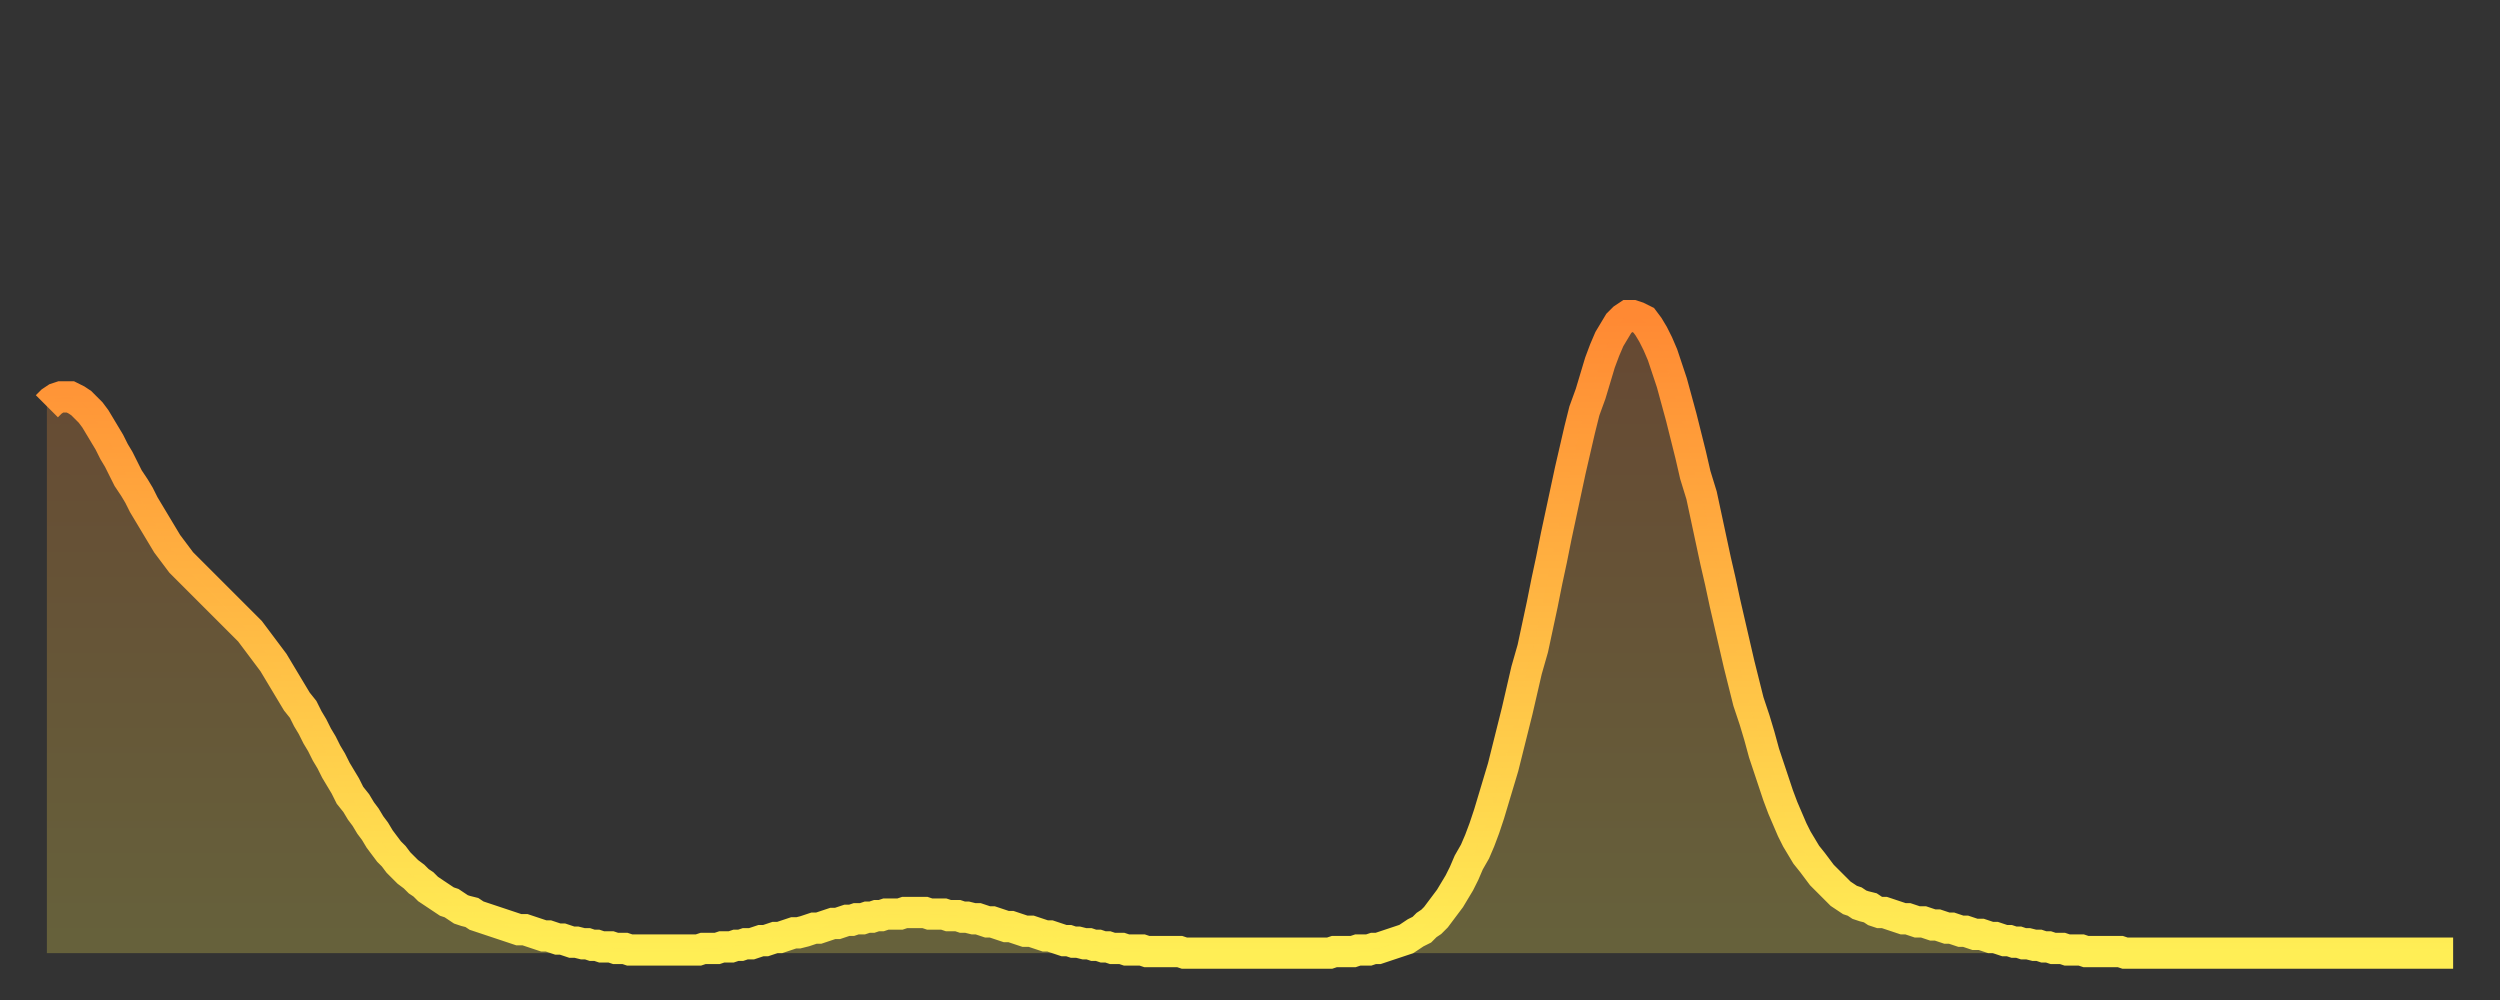
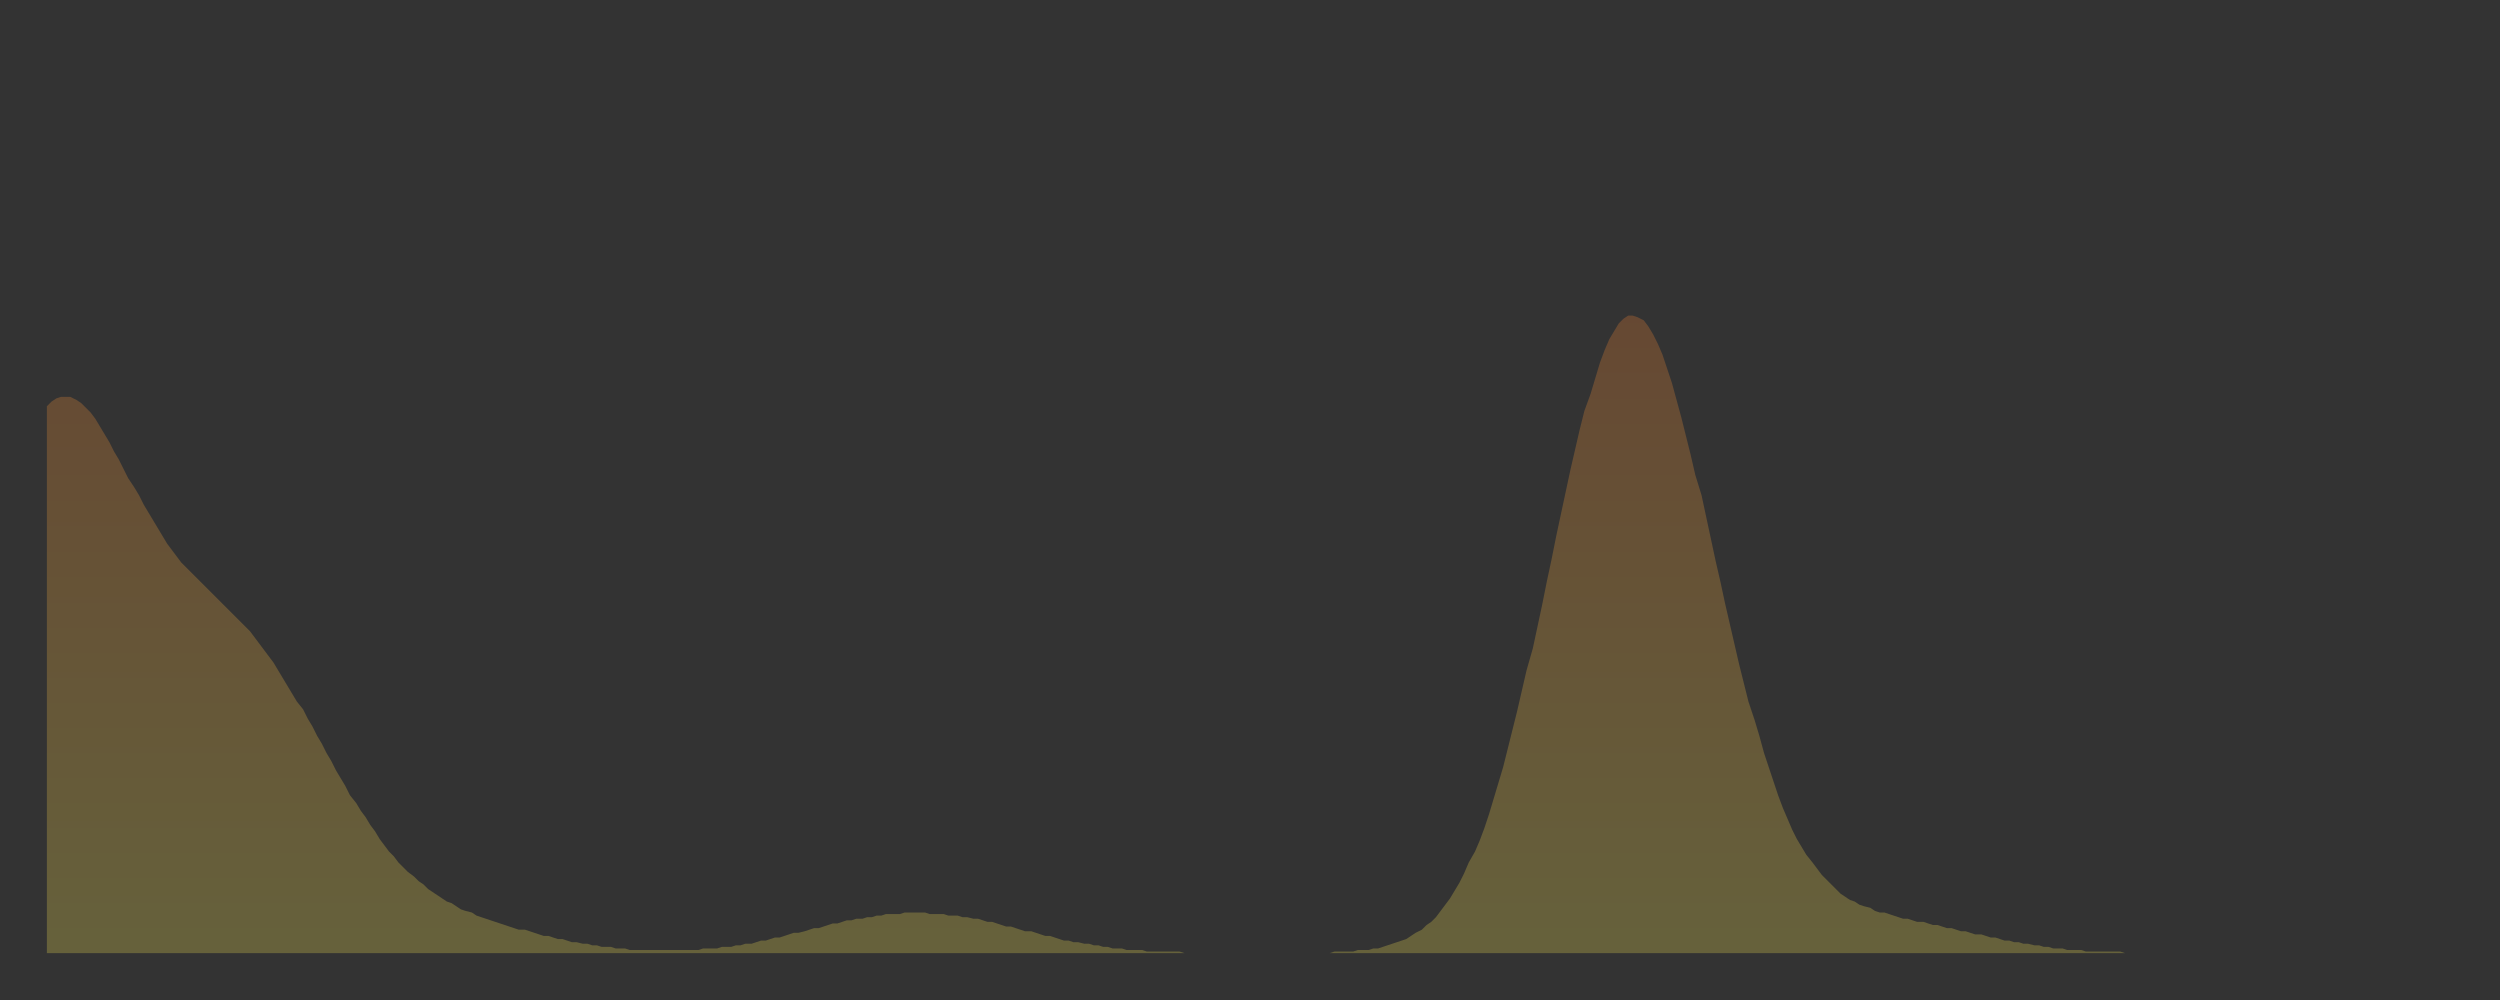
<svg xmlns="http://www.w3.org/2000/svg" baseProfile="full" height="64" version="1.1" width="160">
  <rect width="100%" height="100%" fill="#333333" stroke="none" />
  <defs>
    <linearGradient id="id165480" x1="0" x2="0" y1="0" y2="1">
      <stop offset="0%" stop-color="#ff8933" />
      <stop offset="50%" stop-color="#ffbb44" />
      <stop offset="100%" stop-color="#ffee55" />
    </linearGradient>
  </defs>
  <g transform="translate(3,3)">
    <g>
-       <path d="M 0.0 23.0 0.3 22.7 0.6 22.5 0.9 22.4 1.2 22.4 1.5 22.4 1.9 22.6 2.2 22.8 2.5 23.1 2.8 23.4 3.1 23.8 3.4 24.3 3.7 24.8 4.0 25.3 4.3 25.9 4.6 26.4 4.9 27.0 5.2 27.6 5.6 28.2 5.9 28.7 6.2 29.3 6.5 29.8 6.8 30.3 7.1 30.8 7.4 31.3 7.7 31.8 8.0 32.2 8.3 32.6 8.6 33.0 8.9 33.3 9.3 33.7 9.6 34.0 9.9 34.3 10.2 34.6 10.5 34.9 10.8 35.2 11.1 35.5 11.4 35.8 11.7 36.1 12.0 36.4 12.3 36.7 12.7 37.1 13.0 37.4 13.3 37.8 13.6 38.2 13.9 38.6 14.2 39.0 14.5 39.4 14.8 39.9 15.1 40.4 15.4 40.9 15.7 41.4 16.0 41.9 16.4 42.4 16.7 43.0 17.0 43.5 17.3 44.1 17.6 44.6 17.9 45.2 18.2 45.7 18.5 46.3 18.8 46.8 19.1 47.3 19.4 47.9 19.8 48.4 20.1 48.9 20.4 49.3 20.7 49.8 21.0 50.2 21.3 50.7 21.6 51.1 21.9 51.5 22.2 51.8 22.5 52.2 22.8 52.5 23.1 52.8 23.5 53.1 23.8 53.4 24.1 53.6 24.4 53.9 24.7 54.1 25.0 54.3 25.3 54.5 25.6 54.7 25.9 54.8 26.2 55.0 26.5 55.2 26.8 55.3 27.2 55.4 27.5 55.6 27.8 55.7 28.1 55.8 28.4 55.9 28.7 56.0 29.0 56.1 29.3 56.2 29.6 56.3 29.9 56.4 30.2 56.5 30.6 56.5 30.9 56.6 31.2 56.7 31.5 56.8 31.8 56.9 32.1 56.9 32.4 57.0 32.7 57.1 33.0 57.1 33.3 57.2 33.6 57.3 33.9 57.3 34.3 57.4 34.6 57.4 34.9 57.5 35.2 57.5 35.5 57.6 35.8 57.6 36.1 57.6 36.4 57.7 36.7 57.7 37.0 57.7 37.3 57.8 37.7 57.8 38.0 57.8 38.3 57.8 38.6 57.8 38.9 57.8 39.2 57.8 39.5 57.8 39.8 57.8 40.1 57.8 40.4 57.8 40.7 57.8 41.0 57.8 41.4 57.8 41.7 57.8 42.0 57.7 42.3 57.7 42.6 57.7 42.9 57.7 43.2 57.6 43.5 57.6 43.8 57.6 44.1 57.5 44.4 57.5 44.7 57.4 45.1 57.4 45.4 57.3 45.7 57.2 46.0 57.2 46.3 57.1 46.6 57.0 46.9 57.0 47.2 56.9 47.5 56.8 47.8 56.7 48.1 56.7 48.5 56.6 48.8 56.5 49.1 56.4 49.4 56.4 49.7 56.3 50.0 56.2 50.3 56.1 50.6 56.1 50.9 56.0 51.2 55.9 51.5 55.9 51.8 55.8 52.2 55.8 52.5 55.7 52.8 55.7 53.1 55.6 53.4 55.6 53.7 55.5 54.0 55.5 54.3 55.5 54.6 55.5 54.9 55.4 55.2 55.4 55.6 55.4 55.9 55.4 56.2 55.4 56.5 55.5 56.8 55.5 57.1 55.5 57.4 55.5 57.7 55.6 58.0 55.6 58.3 55.6 58.6 55.7 58.9 55.7 59.3 55.8 59.6 55.8 59.9 55.9 60.2 56.0 60.5 56.0 60.8 56.1 61.1 56.2 61.4 56.3 61.7 56.3 62.0 56.4 62.3 56.5 62.6 56.6 63.0 56.6 63.3 56.7 63.6 56.8 63.9 56.9 64.2 56.9 64.5 57.0 64.8 57.1 65.1 57.2 65.4 57.2 65.7 57.3 66.0 57.3 66.4 57.4 66.7 57.4 67.0 57.5 67.3 57.5 67.6 57.6 67.9 57.6 68.2 57.7 68.5 57.7 68.8 57.7 69.1 57.8 69.4 57.8 69.7 57.8 70.1 57.8 70.4 57.9 70.7 57.9 71.0 57.9 71.3 57.9 71.6 57.9 71.9 57.9 72.2 57.9 72.5 57.9 72.8 58.0 73.1 58.0 73.5 58.0 73.8 58.0 74.1 58.0 74.4 58.0 74.7 58.0 75.0 58.0 75.3 58.0 75.6 58.0 75.9 58.0 76.2 58.0 76.5 58.0 76.8 58.0 77.2 58.0 77.5 58.0 77.8 58.0 78.1 58.0 78.4 58.0 78.7 58.0 79.0 58.0 79.3 58.0 79.6 58.0 79.9 58.0 80.2 58.0 80.5 58.0 80.9 58.0 81.2 58.0 81.5 58.0 81.8 58.0 82.1 58.0 82.4 57.9 82.7 57.9 83.0 57.9 83.3 57.9 83.6 57.9 83.9 57.8 84.3 57.8 84.6 57.8 84.9 57.7 85.2 57.7 85.5 57.6 85.8 57.5 86.1 57.4 86.4 57.3 86.7 57.2 87.0 57.1 87.3 56.9 87.6 56.7 88.0 56.5 88.3 56.2 88.6 56.0 88.9 55.7 89.2 55.3 89.5 54.9 89.8 54.5 90.1 54.0 90.4 53.5 90.7 52.9 91.0 52.2 91.4 51.5 91.7 50.8 92.0 50.0 92.3 49.1 92.6 48.1 92.9 47.1 93.2 46.1 93.5 44.9 93.8 43.7 94.1 42.5 94.4 41.2 94.7 39.9 95.1 38.5 95.4 37.1 95.7 35.7 96.0 34.2 96.3 32.8 96.6 31.3 96.9 29.9 97.2 28.5 97.5 27.1 97.8 25.8 98.1 24.5 98.4 23.3 98.8 22.2 99.1 21.2 99.4 20.2 99.7 19.4 100.0 18.7 100.3 18.2 100.6 17.7 100.9 17.4 101.2 17.2 101.5 17.2 101.8 17.3 102.2 17.5 102.5 17.9 102.8 18.4 103.1 19.0 103.4 19.7 103.7 20.6 104.0 21.5 104.3 22.6 104.6 23.7 104.9 24.9 105.2 26.1 105.5 27.4 105.9 28.7 106.2 30.1 106.5 31.5 106.8 32.9 107.1 34.2 107.4 35.6 107.7 36.9 108.0 38.2 108.3 39.5 108.6 40.7 108.9 41.9 109.3 43.1 109.6 44.1 109.9 45.2 110.2 46.1 110.5 47.0 110.8 47.9 111.1 48.7 111.4 49.4 111.7 50.1 112.0 50.7 112.3 51.2 112.6 51.7 113.0 52.2 113.3 52.6 113.6 53.0 113.9 53.3 114.2 53.6 114.5 53.9 114.8 54.2 115.1 54.4 115.4 54.6 115.7 54.7 116.0 54.9 116.3 55.0 116.7 55.1 117.0 55.3 117.3 55.4 117.6 55.4 117.9 55.5 118.2 55.6 118.5 55.7 118.8 55.8 119.1 55.8 119.4 55.9 119.7 56.0 120.1 56.0 120.4 56.1 120.7 56.2 121.0 56.2 121.3 56.3 121.6 56.4 121.9 56.4 122.2 56.5 122.5 56.6 122.8 56.6 123.1 56.7 123.4 56.8 123.8 56.8 124.1 56.9 124.4 57.0 124.7 57.0 125.0 57.1 125.3 57.2 125.6 57.2 125.9 57.3 126.2 57.3 126.5 57.4 126.8 57.4 127.2 57.5 127.5 57.5 127.8 57.6 128.1 57.6 128.4 57.7 128.7 57.7 129.0 57.7 129.3 57.8 129.6 57.8 129.9 57.8 130.2 57.8 130.5 57.9 130.9 57.9 131.2 57.9 131.5 57.9 131.8 57.9 132.1 57.9 132.4 57.9 132.7 57.9 133.0 58.0 133.3 58.0 133.6 58.0 133.9 58.0 134.2 58.0 134.6 58.0 134.9 58.0 135.2 58.0 135.5 58.0 135.8 58.0 136.1 58.0 136.4 58.0 136.7 58.0 137.0 58.0 137.3 58.0 137.6 58.0 138.0 58.0 138.3 58.0 138.6 58.0 138.9 58.0 139.2 58.0 139.5 58.0 139.8 58.0 140.1 58.0 140.4 58.0 140.7 58.0 141.0 58.0 141.3 58.0 141.7 58.0 142.0 58.0 142.3 58.0 142.6 58.0 142.9 58.0 143.2 58.0 143.5 58.0 143.8 58.0 144.1 58.0 144.4 58.0 144.7 58.0 145.1 58.0 145.4 58.0 145.7 58.0 146.0 58.0 146.3 58.0 146.6 58.0 146.9 58.0 147.2 58.0 147.5 58.0 147.8 58.0 148.1 58.0 148.4 58.0 148.8 58.0 149.1 58.0 149.4 58.0 149.7 58.0 150.0 58.0 150.3 58.0 150.6 58.0 150.9 58.0 151.2 58.0 151.5 58.0 151.8 58.0 152.1 58.0 152.5 58.0 152.8 58.0 153.1 58.0 153.4 58.0 153.7 58.0 154.0 58.0" fill="none" id="graph-curve" opacity="1" stroke="url(#id165480)" stroke-width="2" />
      <path d="M 0 58 L 0.0 23.0 0.3 22.7 0.6 22.5 0.9 22.4 1.2 22.4 1.5 22.4 1.9 22.6 2.2 22.8 2.5 23.1 2.8 23.4 3.1 23.8 3.4 24.3 3.7 24.8 4.0 25.3 4.3 25.9 4.6 26.4 4.9 27.0 5.2 27.6 5.6 28.2 5.9 28.7 6.2 29.3 6.5 29.8 6.8 30.3 7.1 30.8 7.4 31.3 7.7 31.8 8.0 32.2 8.3 32.6 8.6 33.0 8.9 33.3 9.3 33.7 9.6 34.0 9.9 34.3 10.2 34.6 10.5 34.9 10.8 35.2 11.1 35.5 11.4 35.8 11.7 36.1 12.0 36.4 12.3 36.7 12.7 37.1 13.0 37.4 13.3 37.8 13.6 38.2 13.9 38.6 14.2 39.0 14.5 39.4 14.8 39.9 15.1 40.4 15.4 40.9 15.7 41.4 16.0 41.9 16.4 42.4 16.7 43.0 17.0 43.5 17.3 44.1 17.6 44.6 17.9 45.2 18.2 45.7 18.5 46.3 18.8 46.8 19.1 47.3 19.4 47.9 19.8 48.4 20.1 48.9 20.4 49.3 20.7 49.8 21.0 50.2 21.3 50.7 21.6 51.1 21.9 51.5 22.2 51.8 22.5 52.2 22.8 52.5 23.1 52.8 23.5 53.1 23.8 53.4 24.1 53.6 24.4 53.9 24.7 54.1 25.0 54.3 25.3 54.5 25.6 54.7 25.9 54.8 26.2 55.0 26.5 55.2 26.8 55.3 27.2 55.4 27.5 55.6 27.8 55.7 28.1 55.8 28.4 55.9 28.7 56.0 29.0 56.1 29.3 56.2 29.6 56.3 29.9 56.4 30.2 56.5 30.6 56.5 30.9 56.6 31.2 56.7 31.5 56.8 31.8 56.9 32.1 56.9 32.4 57.0 32.7 57.1 33.0 57.1 33.3 57.2 33.6 57.3 33.9 57.3 34.3 57.4 34.6 57.4 34.9 57.5 35.2 57.5 35.5 57.6 35.8 57.6 36.1 57.6 36.4 57.7 36.7 57.7 37.0 57.7 37.3 57.8 37.7 57.8 38.0 57.8 38.3 57.8 38.6 57.8 38.9 57.8 39.2 57.8 39.5 57.8 39.8 57.8 40.1 57.8 40.4 57.8 40.7 57.8 41.0 57.8 41.4 57.8 41.7 57.8 42.0 57.7 42.3 57.7 42.6 57.7 42.9 57.7 43.2 57.6 43.5 57.6 43.8 57.6 44.1 57.5 44.4 57.5 44.7 57.4 45.1 57.4 45.4 57.3 45.7 57.2 46.0 57.2 46.3 57.1 46.6 57.0 46.9 57.0 47.2 56.9 47.5 56.8 47.8 56.7 48.1 56.7 48.5 56.6 48.8 56.5 49.1 56.4 49.4 56.4 49.7 56.3 50.0 56.2 50.3 56.1 50.6 56.1 50.9 56.0 51.2 55.9 51.5 55.9 51.8 55.8 52.2 55.8 52.5 55.7 52.8 55.7 53.1 55.6 53.4 55.6 53.7 55.5 54.0 55.5 54.3 55.5 54.6 55.5 54.9 55.4 55.2 55.4 55.6 55.4 55.9 55.4 56.2 55.4 56.5 55.5 56.8 55.5 57.1 55.5 57.4 55.5 57.7 55.6 58.0 55.6 58.3 55.6 58.6 55.7 58.9 55.7 59.3 55.8 59.6 55.8 59.9 55.9 60.2 56.0 60.5 56.0 60.8 56.1 61.1 56.2 61.4 56.3 61.7 56.3 62.0 56.4 62.3 56.5 62.6 56.6 63.0 56.6 63.3 56.7 63.6 56.8 63.9 56.9 64.2 56.9 64.5 57.0 64.8 57.1 65.1 57.2 65.4 57.2 65.7 57.3 66.0 57.3 66.4 57.4 66.7 57.4 67.0 57.5 67.3 57.5 67.6 57.6 67.9 57.6 68.2 57.7 68.5 57.7 68.8 57.7 69.1 57.8 69.4 57.8 69.7 57.8 70.1 57.8 70.4 57.9 70.7 57.9 71.0 57.9 71.3 57.9 71.6 57.9 71.9 57.9 72.2 57.9 72.5 57.9 72.8 58.0 73.1 58.0 73.5 58.0 73.8 58.0 74.1 58.0 74.4 58.0 74.7 58.0 75.0 58.0 75.3 58.0 75.6 58.0 75.9 58.0 76.2 58.0 76.5 58.0 76.8 58.0 77.2 58.0 77.5 58.0 77.8 58.0 78.1 58.0 78.4 58.0 78.7 58.0 79.0 58.0 79.3 58.0 79.6 58.0 79.9 58.0 80.2 58.0 80.5 58.0 80.9 58.0 81.2 58.0 81.5 58.0 81.8 58.0 82.1 58.0 82.4 57.9 82.7 57.9 83.0 57.9 83.3 57.9 83.6 57.9 83.9 57.8 84.3 57.8 84.6 57.8 84.9 57.7 85.2 57.7 85.5 57.6 85.8 57.5 86.1 57.4 86.4 57.3 86.7 57.2 87.0 57.1 87.3 56.9 87.6 56.7 88.0 56.5 88.3 56.2 88.6 56.0 88.9 55.7 89.2 55.3 89.5 54.9 89.8 54.5 90.1 54.0 90.4 53.5 90.7 52.9 91.0 52.2 91.4 51.5 91.7 50.8 92.0 50.0 92.3 49.1 92.6 48.1 92.9 47.1 93.2 46.1 93.5 44.9 93.8 43.7 94.1 42.5 94.4 41.2 94.7 39.9 95.1 38.5 95.4 37.1 95.7 35.7 96.0 34.2 96.3 32.8 96.6 31.3 96.9 29.9 97.2 28.5 97.5 27.1 97.8 25.8 98.1 24.5 98.4 23.3 98.8 22.2 99.1 21.2 99.4 20.2 99.7 19.4 100.0 18.7 100.3 18.2 100.6 17.7 100.9 17.4 101.2 17.2 101.5 17.2 101.8 17.3 102.2 17.5 102.5 17.9 102.8 18.4 103.1 19.0 103.4 19.7 103.7 20.6 104.0 21.5 104.3 22.6 104.6 23.7 104.9 24.9 105.2 26.1 105.5 27.4 105.9 28.7 106.2 30.1 106.5 31.5 106.8 32.9 107.1 34.2 107.4 35.6 107.7 36.9 108.0 38.2 108.3 39.5 108.6 40.7 108.9 41.9 109.3 43.1 109.6 44.1 109.9 45.2 110.2 46.1 110.5 47.0 110.8 47.9 111.1 48.7 111.4 49.4 111.7 50.1 112.0 50.7 112.3 51.2 112.6 51.7 113.0 52.2 113.3 52.6 113.6 53.0 113.9 53.3 114.2 53.6 114.5 53.9 114.8 54.2 115.1 54.4 115.4 54.6 115.7 54.7 116.0 54.9 116.3 55.0 116.7 55.1 117.0 55.3 117.3 55.4 117.6 55.4 117.9 55.5 118.2 55.6 118.5 55.7 118.8 55.8 119.1 55.8 119.4 55.9 119.7 56.0 120.1 56.0 120.4 56.1 120.7 56.2 121.0 56.2 121.3 56.3 121.6 56.4 121.9 56.4 122.2 56.5 122.5 56.6 122.8 56.6 123.1 56.7 123.4 56.8 123.8 56.8 124.1 56.9 124.4 57.0 124.7 57.0 125.0 57.1 125.3 57.2 125.6 57.2 125.9 57.3 126.2 57.3 126.5 57.4 126.8 57.4 127.2 57.5 127.5 57.5 127.8 57.6 128.1 57.6 128.4 57.7 128.7 57.7 129.0 57.7 129.3 57.8 129.6 57.8 129.9 57.8 130.2 57.8 130.5 57.9 130.9 57.9 131.2 57.9 131.5 57.9 131.8 57.9 132.1 57.9 132.4 57.9 132.7 57.9 133.0 58.0 133.3 58.0 133.6 58.0 133.9 58.0 134.2 58.0 134.6 58.0 134.9 58.0 135.2 58.0 135.5 58.0 135.8 58.0 136.1 58.0 136.4 58.0 136.7 58.0 137.0 58.0 137.3 58.0 137.6 58.0 138.0 58.0 138.3 58.0 138.6 58.0 138.9 58.0 139.2 58.0 139.5 58.0 139.8 58.0 140.1 58.0 140.4 58.0 140.7 58.0 141.0 58.0 141.3 58.0 141.7 58.0 142.0 58.0 142.3 58.0 142.6 58.0 142.9 58.0 143.2 58.0 143.5 58.0 143.8 58.0 144.1 58.0 144.4 58.0 144.7 58.0 145.1 58.0 145.4 58.0 145.7 58.0 146.0 58.0 146.3 58.0 146.6 58.0 146.9 58.0 147.2 58.0 147.5 58.0 147.8 58.0 148.1 58.0 148.4 58.0 148.8 58.0 149.1 58.0 149.4 58.0 149.7 58.0 150.0 58.0 150.3 58.0 150.6 58.0 150.9 58.0 151.2 58.0 151.5 58.0 151.8 58.0 152.1 58.0 152.5 58.0 152.8 58.0 153.1 58.0 153.4 58.0 153.7 58.0 154.0 58.0 154 58" fill="url(#id165480)" fill-opacity=".25" id="graph-shadow" />
    </g>
  </g>
</svg>